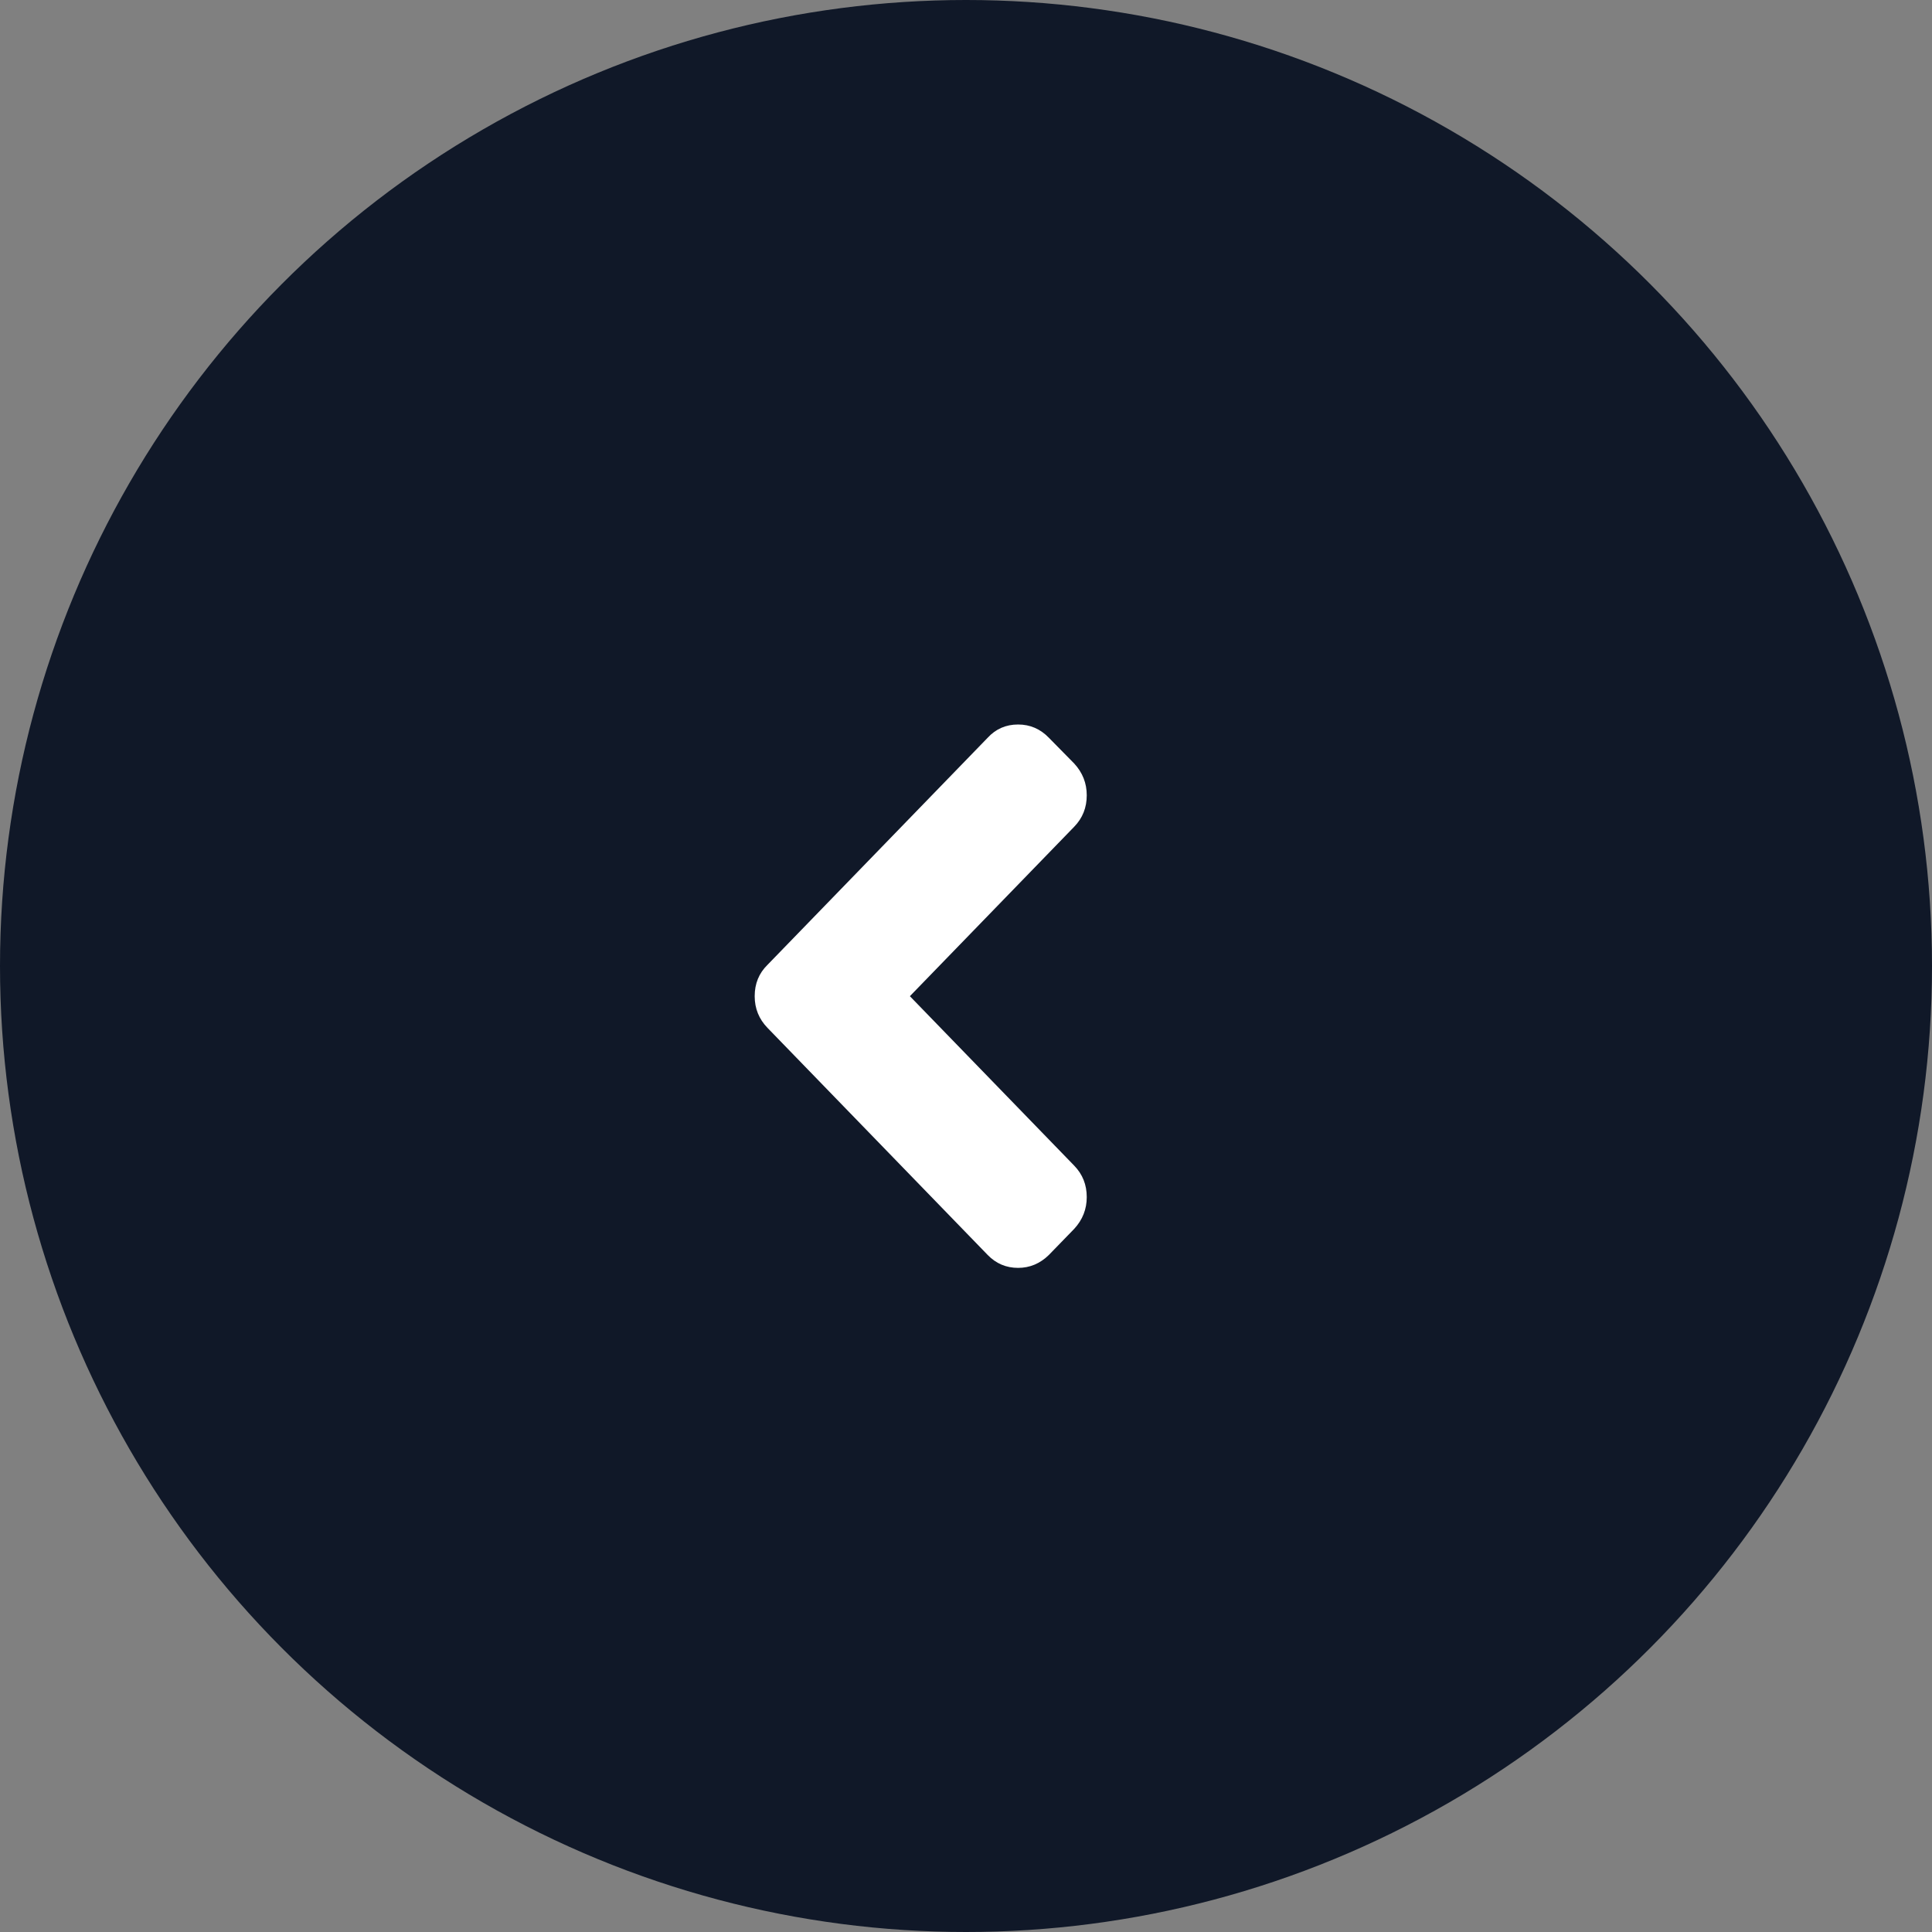
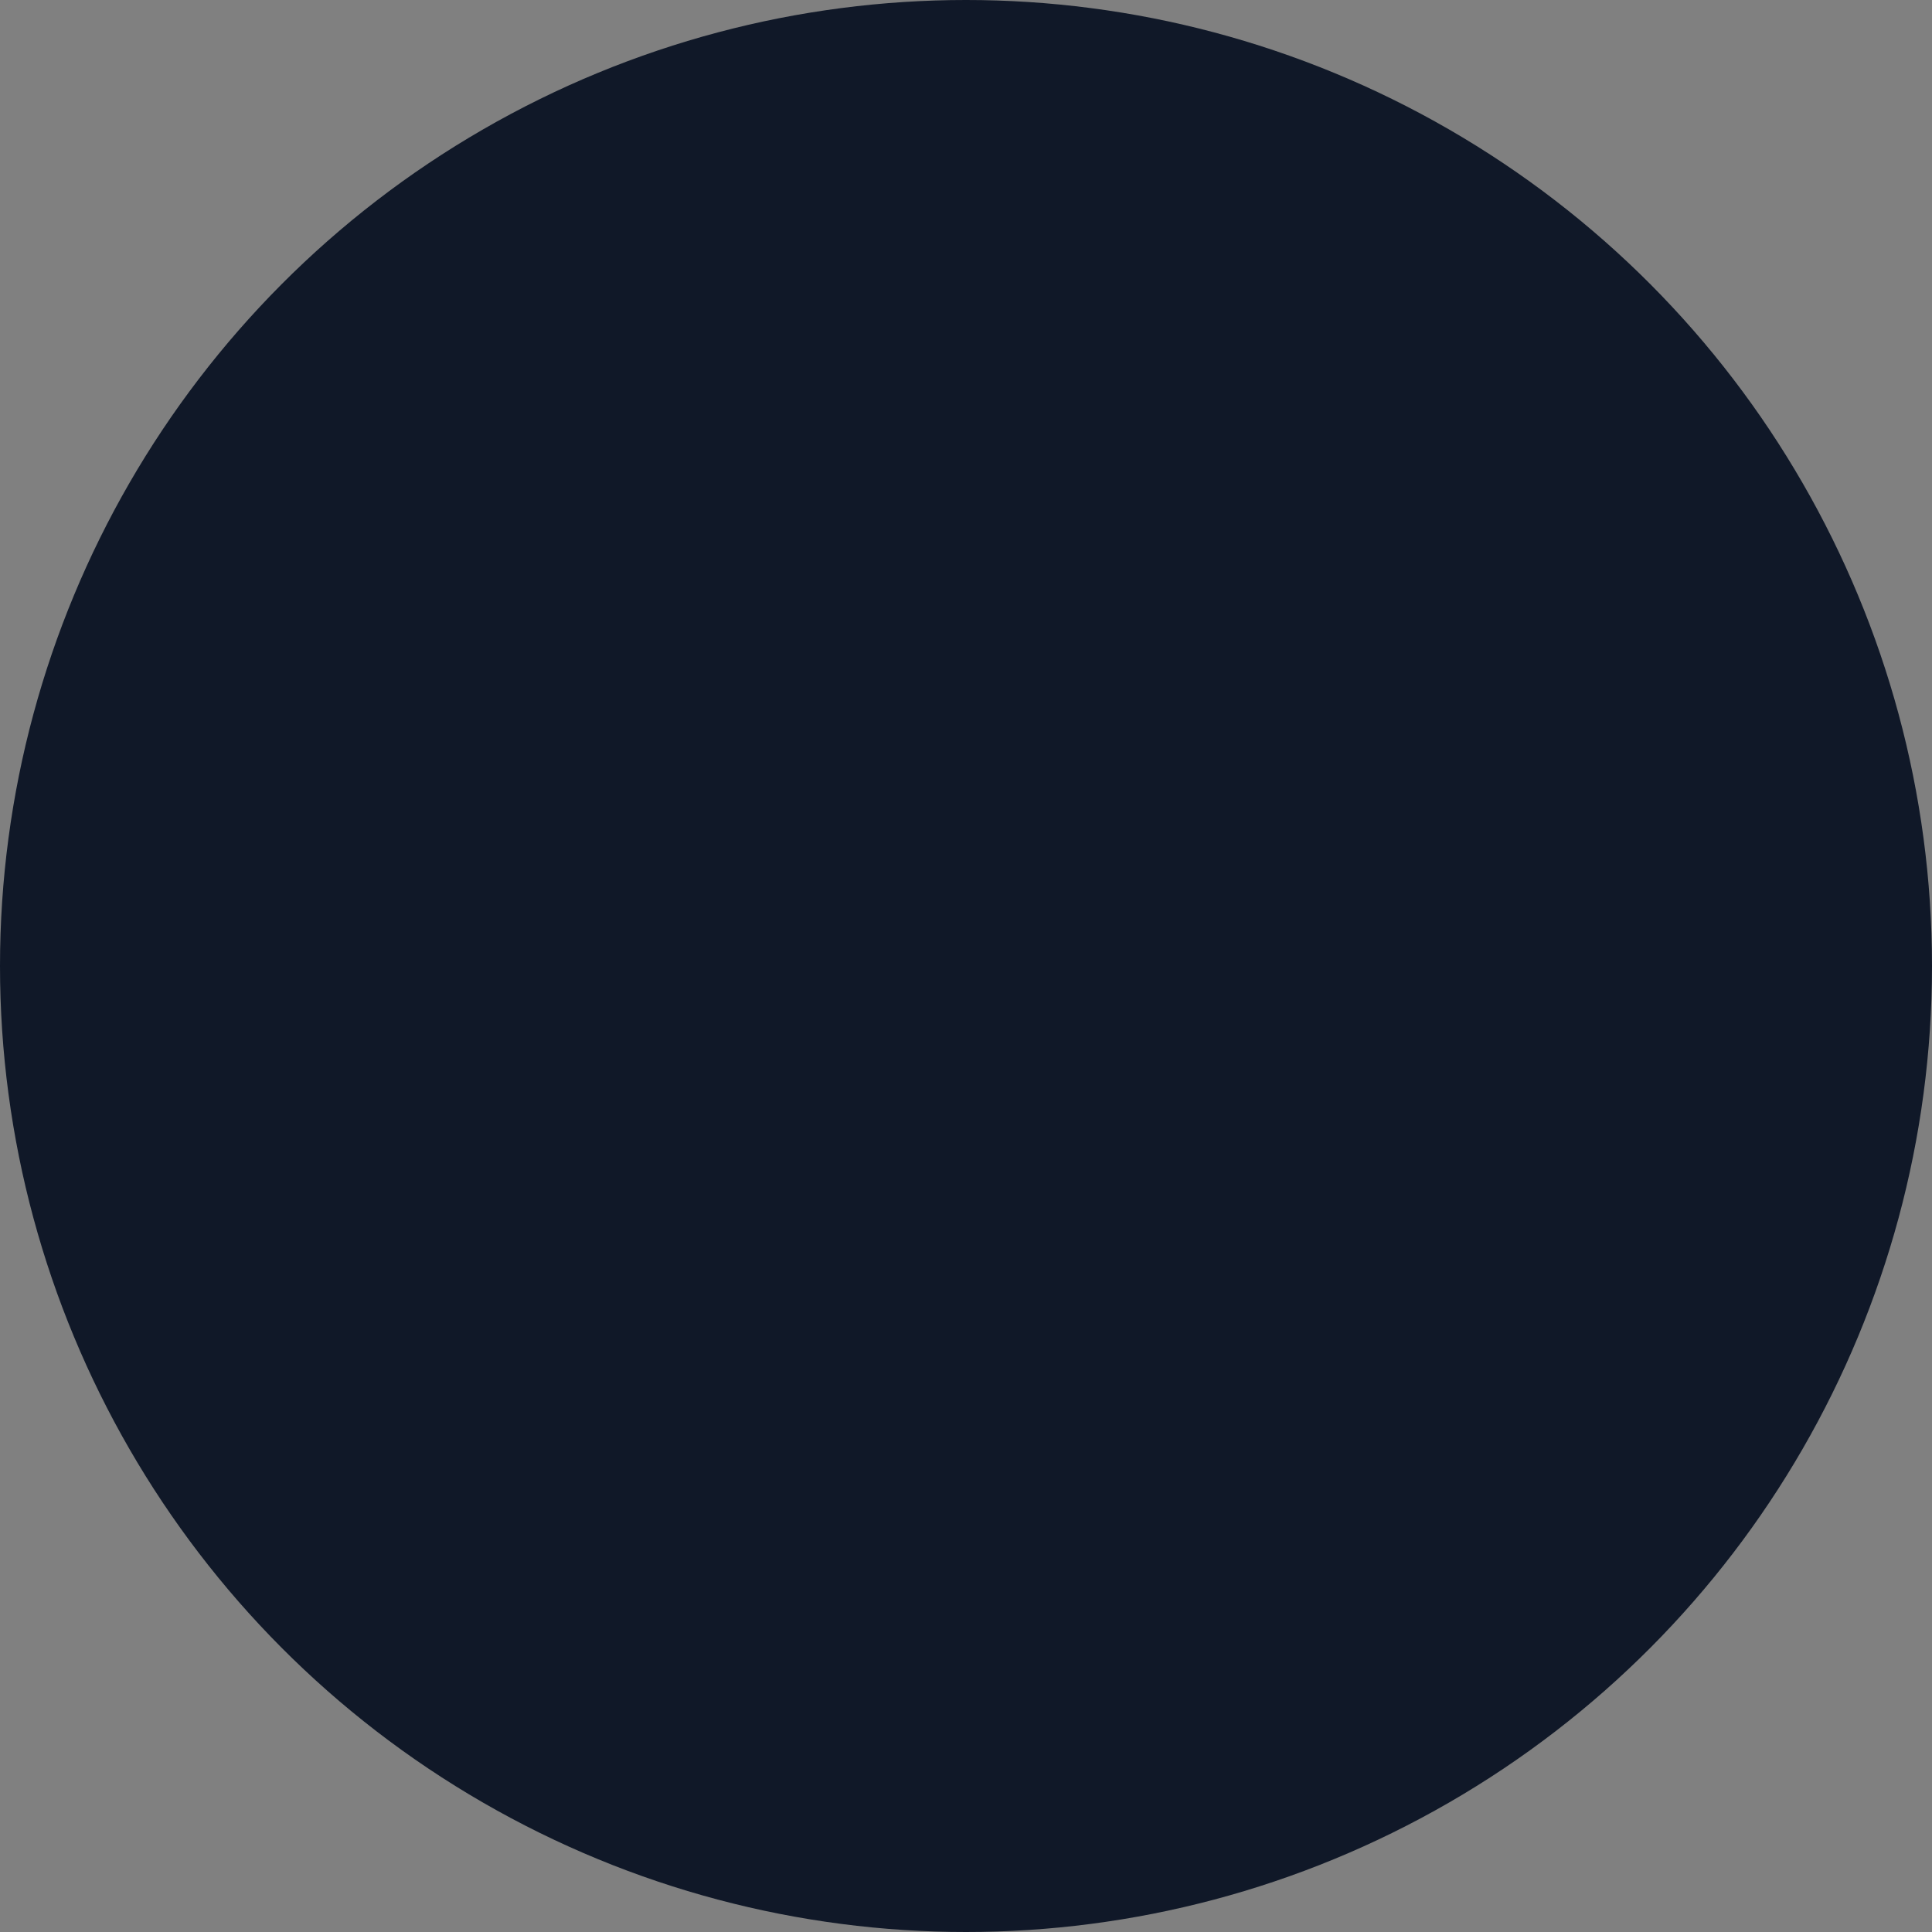
<svg xmlns="http://www.w3.org/2000/svg" width="64" height="64" viewBox="0 0 64 64" fill="none">
  <rect x="0" y="0" width="64" height="64" fill="#808080" stroke="none" />
  <circle cx="32" cy="32" r="32" transform="rotate(-180 32 32)" fill="#101828" />
-   <path d="M34.745 41.572L35.586 40.706C35.862 40.406 36 40.055 36 39.655C36 39.246 35.862 38.9 35.586 38.615L30.141 33L35.586 27.385C35.862 27.1 36 26.754 36 26.345C36 25.945 35.862 25.594 35.586 25.294L34.745 24.439C34.462 24.146 34.122 24 33.726 24C33.323 24 32.987 24.146 32.718 24.439L25.426 31.96C25.142 32.237 25 32.584 25 33C25 33.408 25.142 33.759 25.426 34.051L32.718 41.572C32.994 41.857 33.33 42 33.726 42C34.114 42 34.454 41.857 34.745 41.572Z" fill="white" />
</svg>